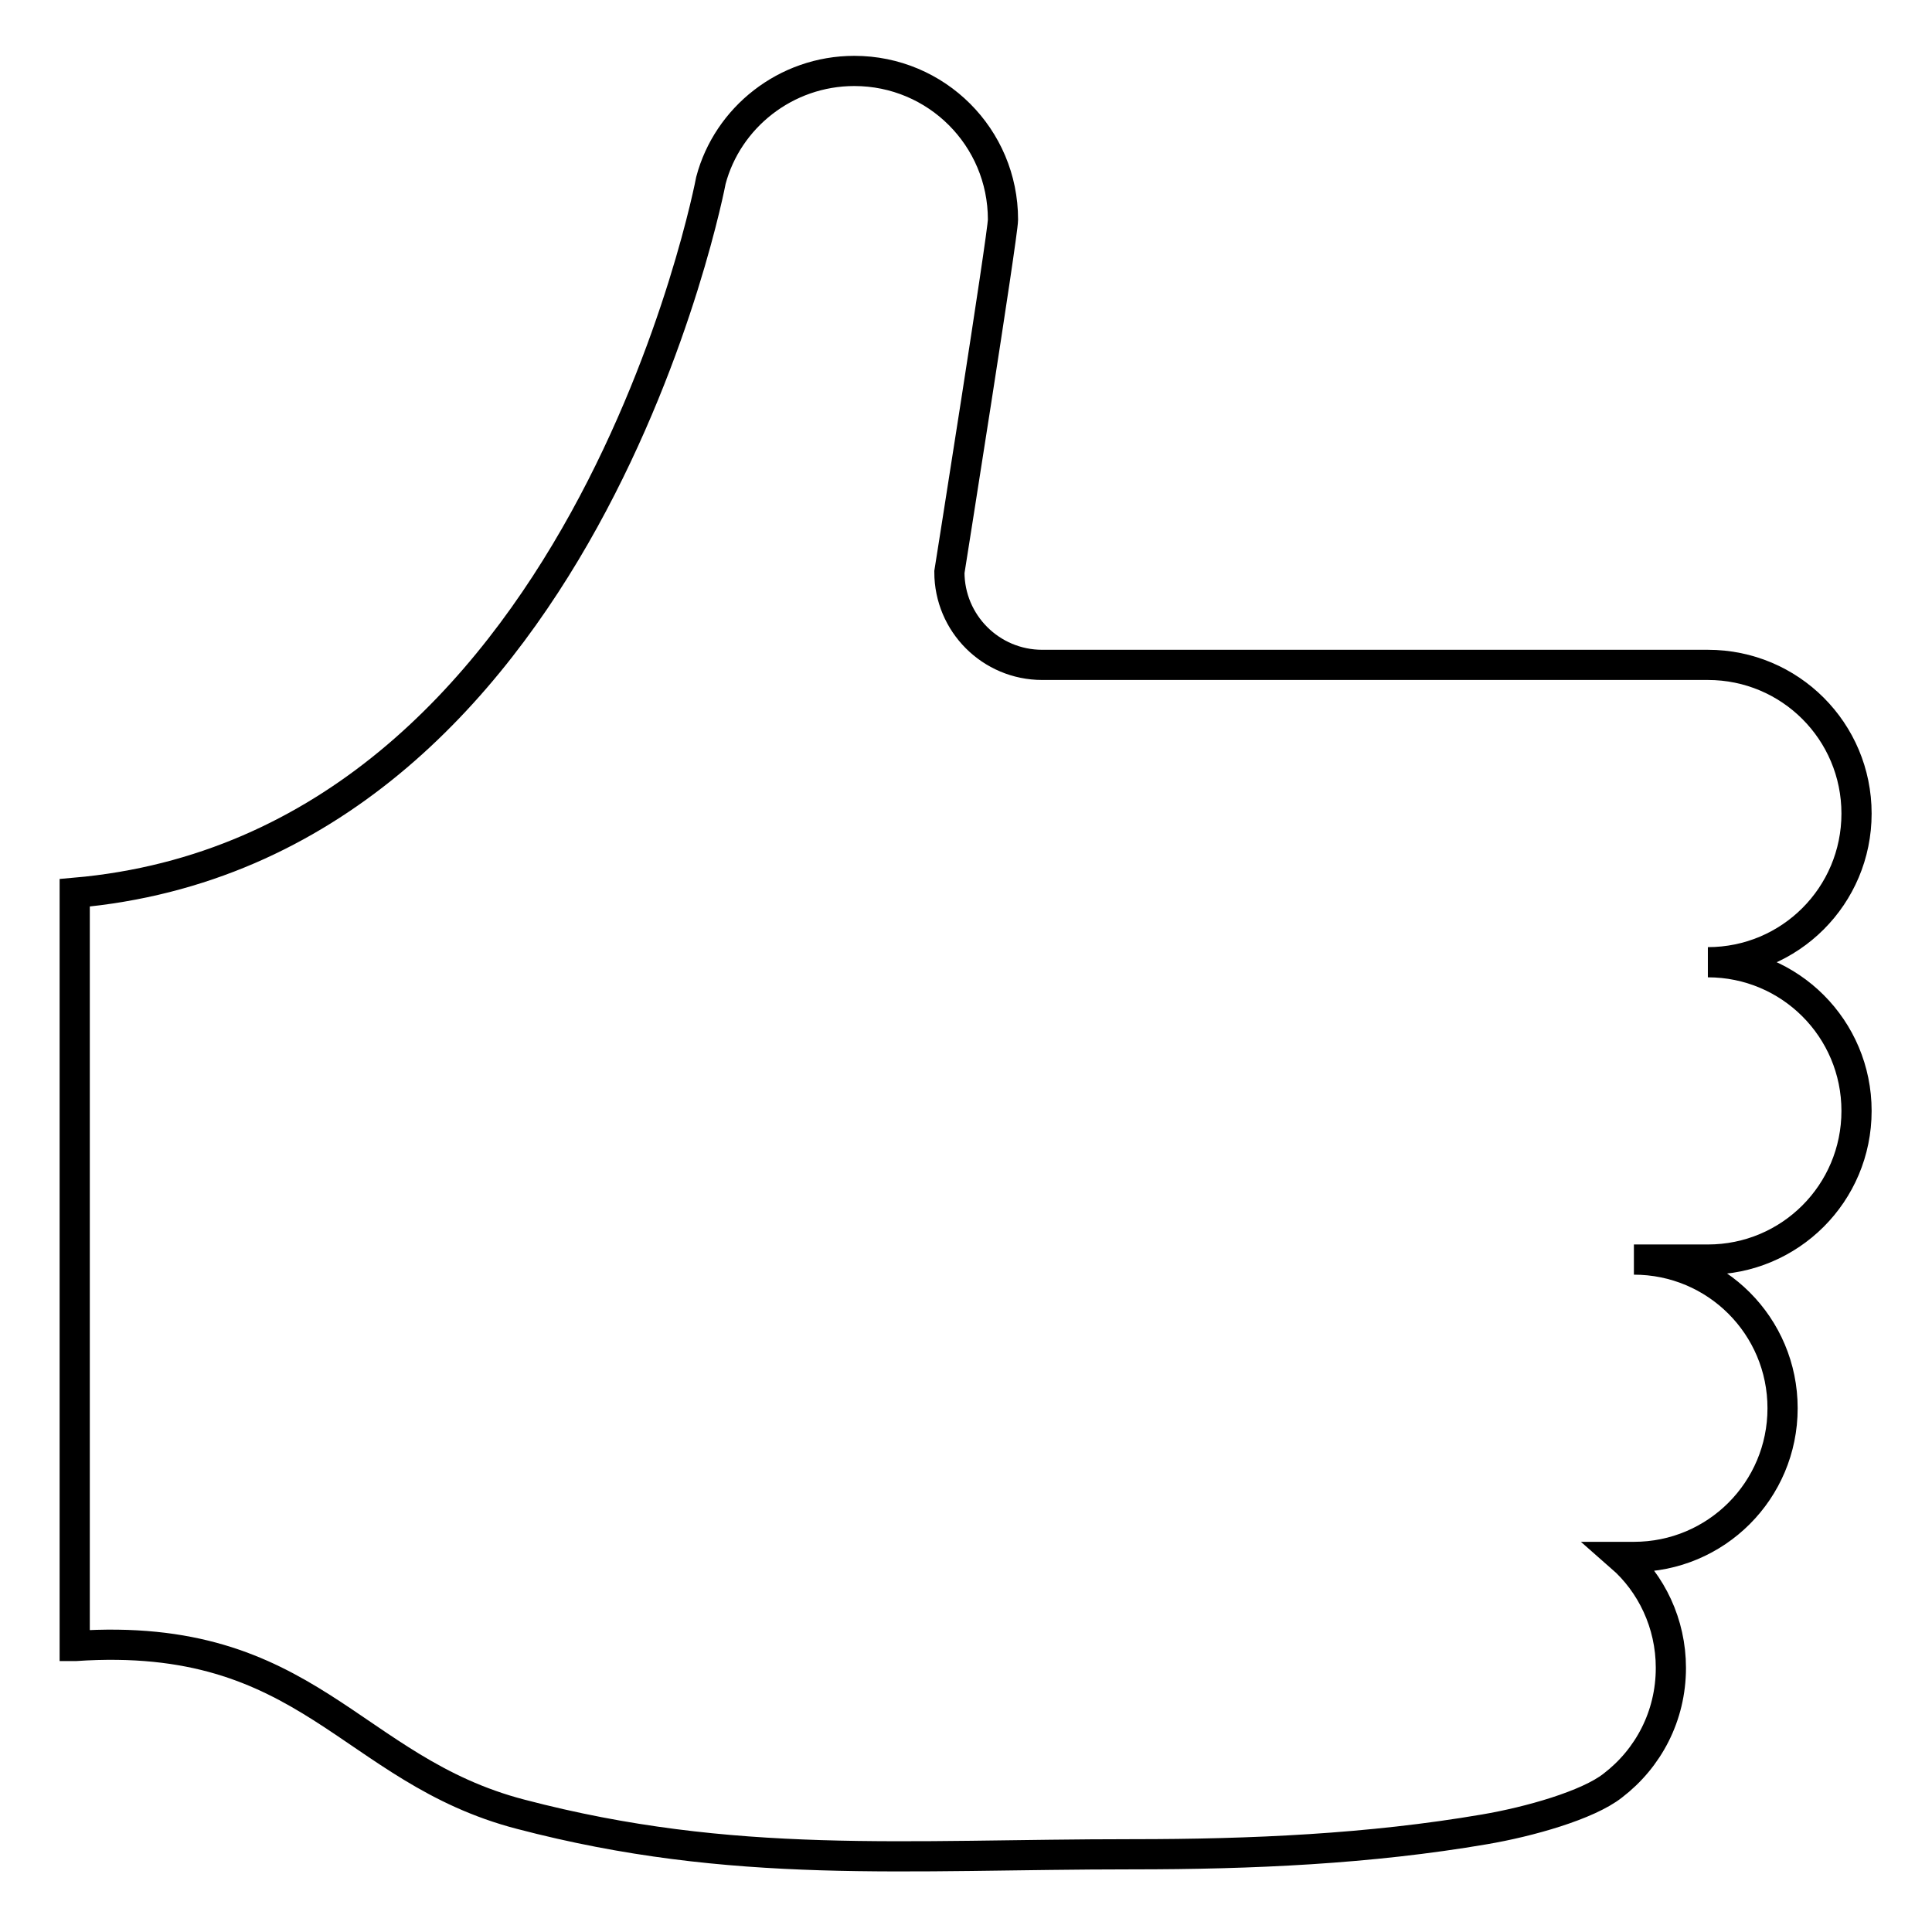
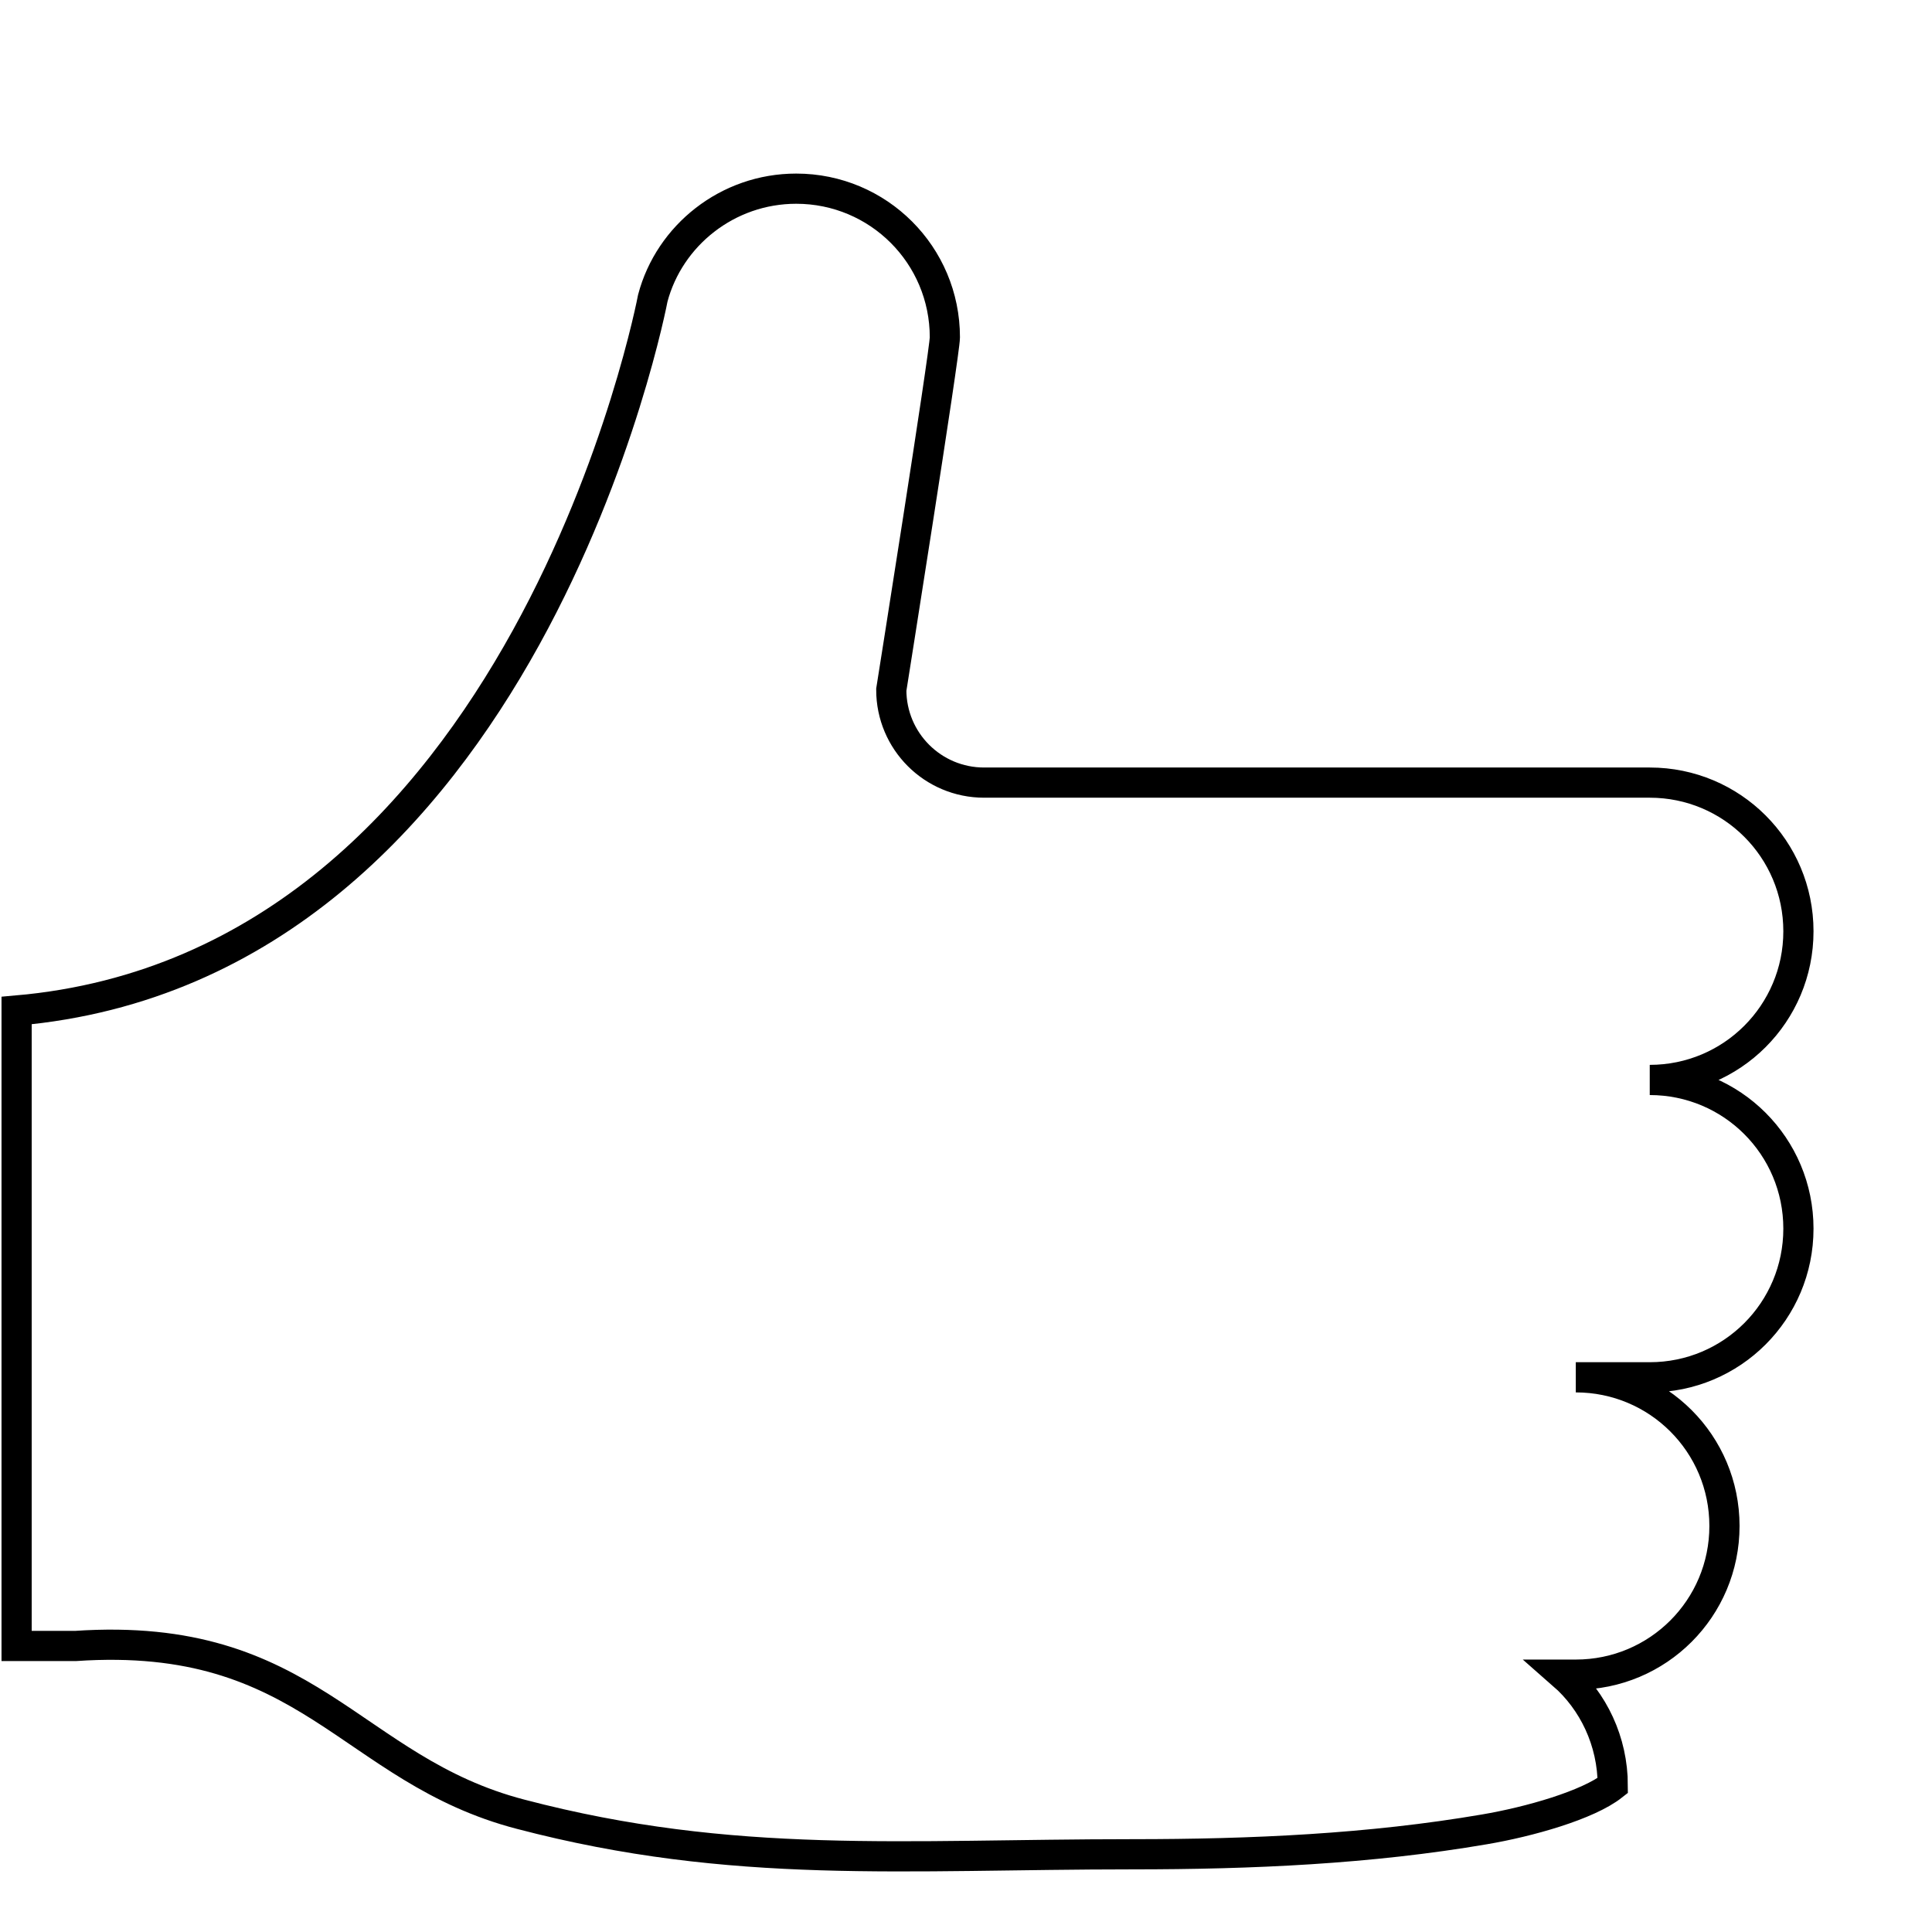
<svg xmlns="http://www.w3.org/2000/svg" version="1.1" x="0px" y="0px" viewBox="0 0 256 256" enable-background="new 0 0 256 256" xml:space="preserve">
  <g>
    <g>
-       <path stroke-width="4" fill-opacity="0" stroke="#000000" d="M10,218.1c31-2.1,36.3,16.4,59,22.3c28.2,7.4,50.8,5.3,81.1,5.3c15.8,0,31.4-0.7,46.6-3.3c5.9-1,13.7-3.2,17-5.8c4.7-3.6,7.7-9.2,7.7-15.6c0-5.9-2.6-11.2-6.6-14.7h1.7c10.9,0,19.7-8.8,19.7-19.7s-8.8-19.7-19.7-19.7h9.8c10.9,0,19.7-8.8,19.7-19.7c0-10.9-8.8-19.7-19.7-19.7c10.9,0,19.7-8.8,19.7-19.7c0-10.9-8.8-19.7-19.7-19.7h-88.2c-6.8,0-12.3-5.5-12.3-12.3c0,0,7.1-44.7,7.1-46.7c0-10.9-8.8-19.7-19.7-19.7c-9.1,0-16.8,6.2-19,14.5c0,0-16.7,88.5-84.3,94.4V218.1z" />
+       <path stroke-width="4" fill-opacity="0" stroke="#000000" d="M10,218.1c31-2.1,36.3,16.4,59,22.3c28.2,7.4,50.8,5.3,81.1,5.3c15.8,0,31.4-0.7,46.6-3.3c5.9-1,13.7-3.2,17-5.8c0-5.9-2.6-11.2-6.6-14.7h1.7c10.9,0,19.7-8.8,19.7-19.7s-8.8-19.7-19.7-19.7h9.8c10.9,0,19.7-8.8,19.7-19.7c0-10.9-8.8-19.7-19.7-19.7c10.9,0,19.7-8.8,19.7-19.7c0-10.9-8.8-19.7-19.7-19.7h-88.2c-6.8,0-12.3-5.5-12.3-12.3c0,0,7.1-44.7,7.1-46.7c0-10.9-8.8-19.7-19.7-19.7c-9.1,0-16.8,6.2-19,14.5c0,0-16.7,88.5-84.3,94.4V218.1z" />
    </g>
  </g>
</svg>